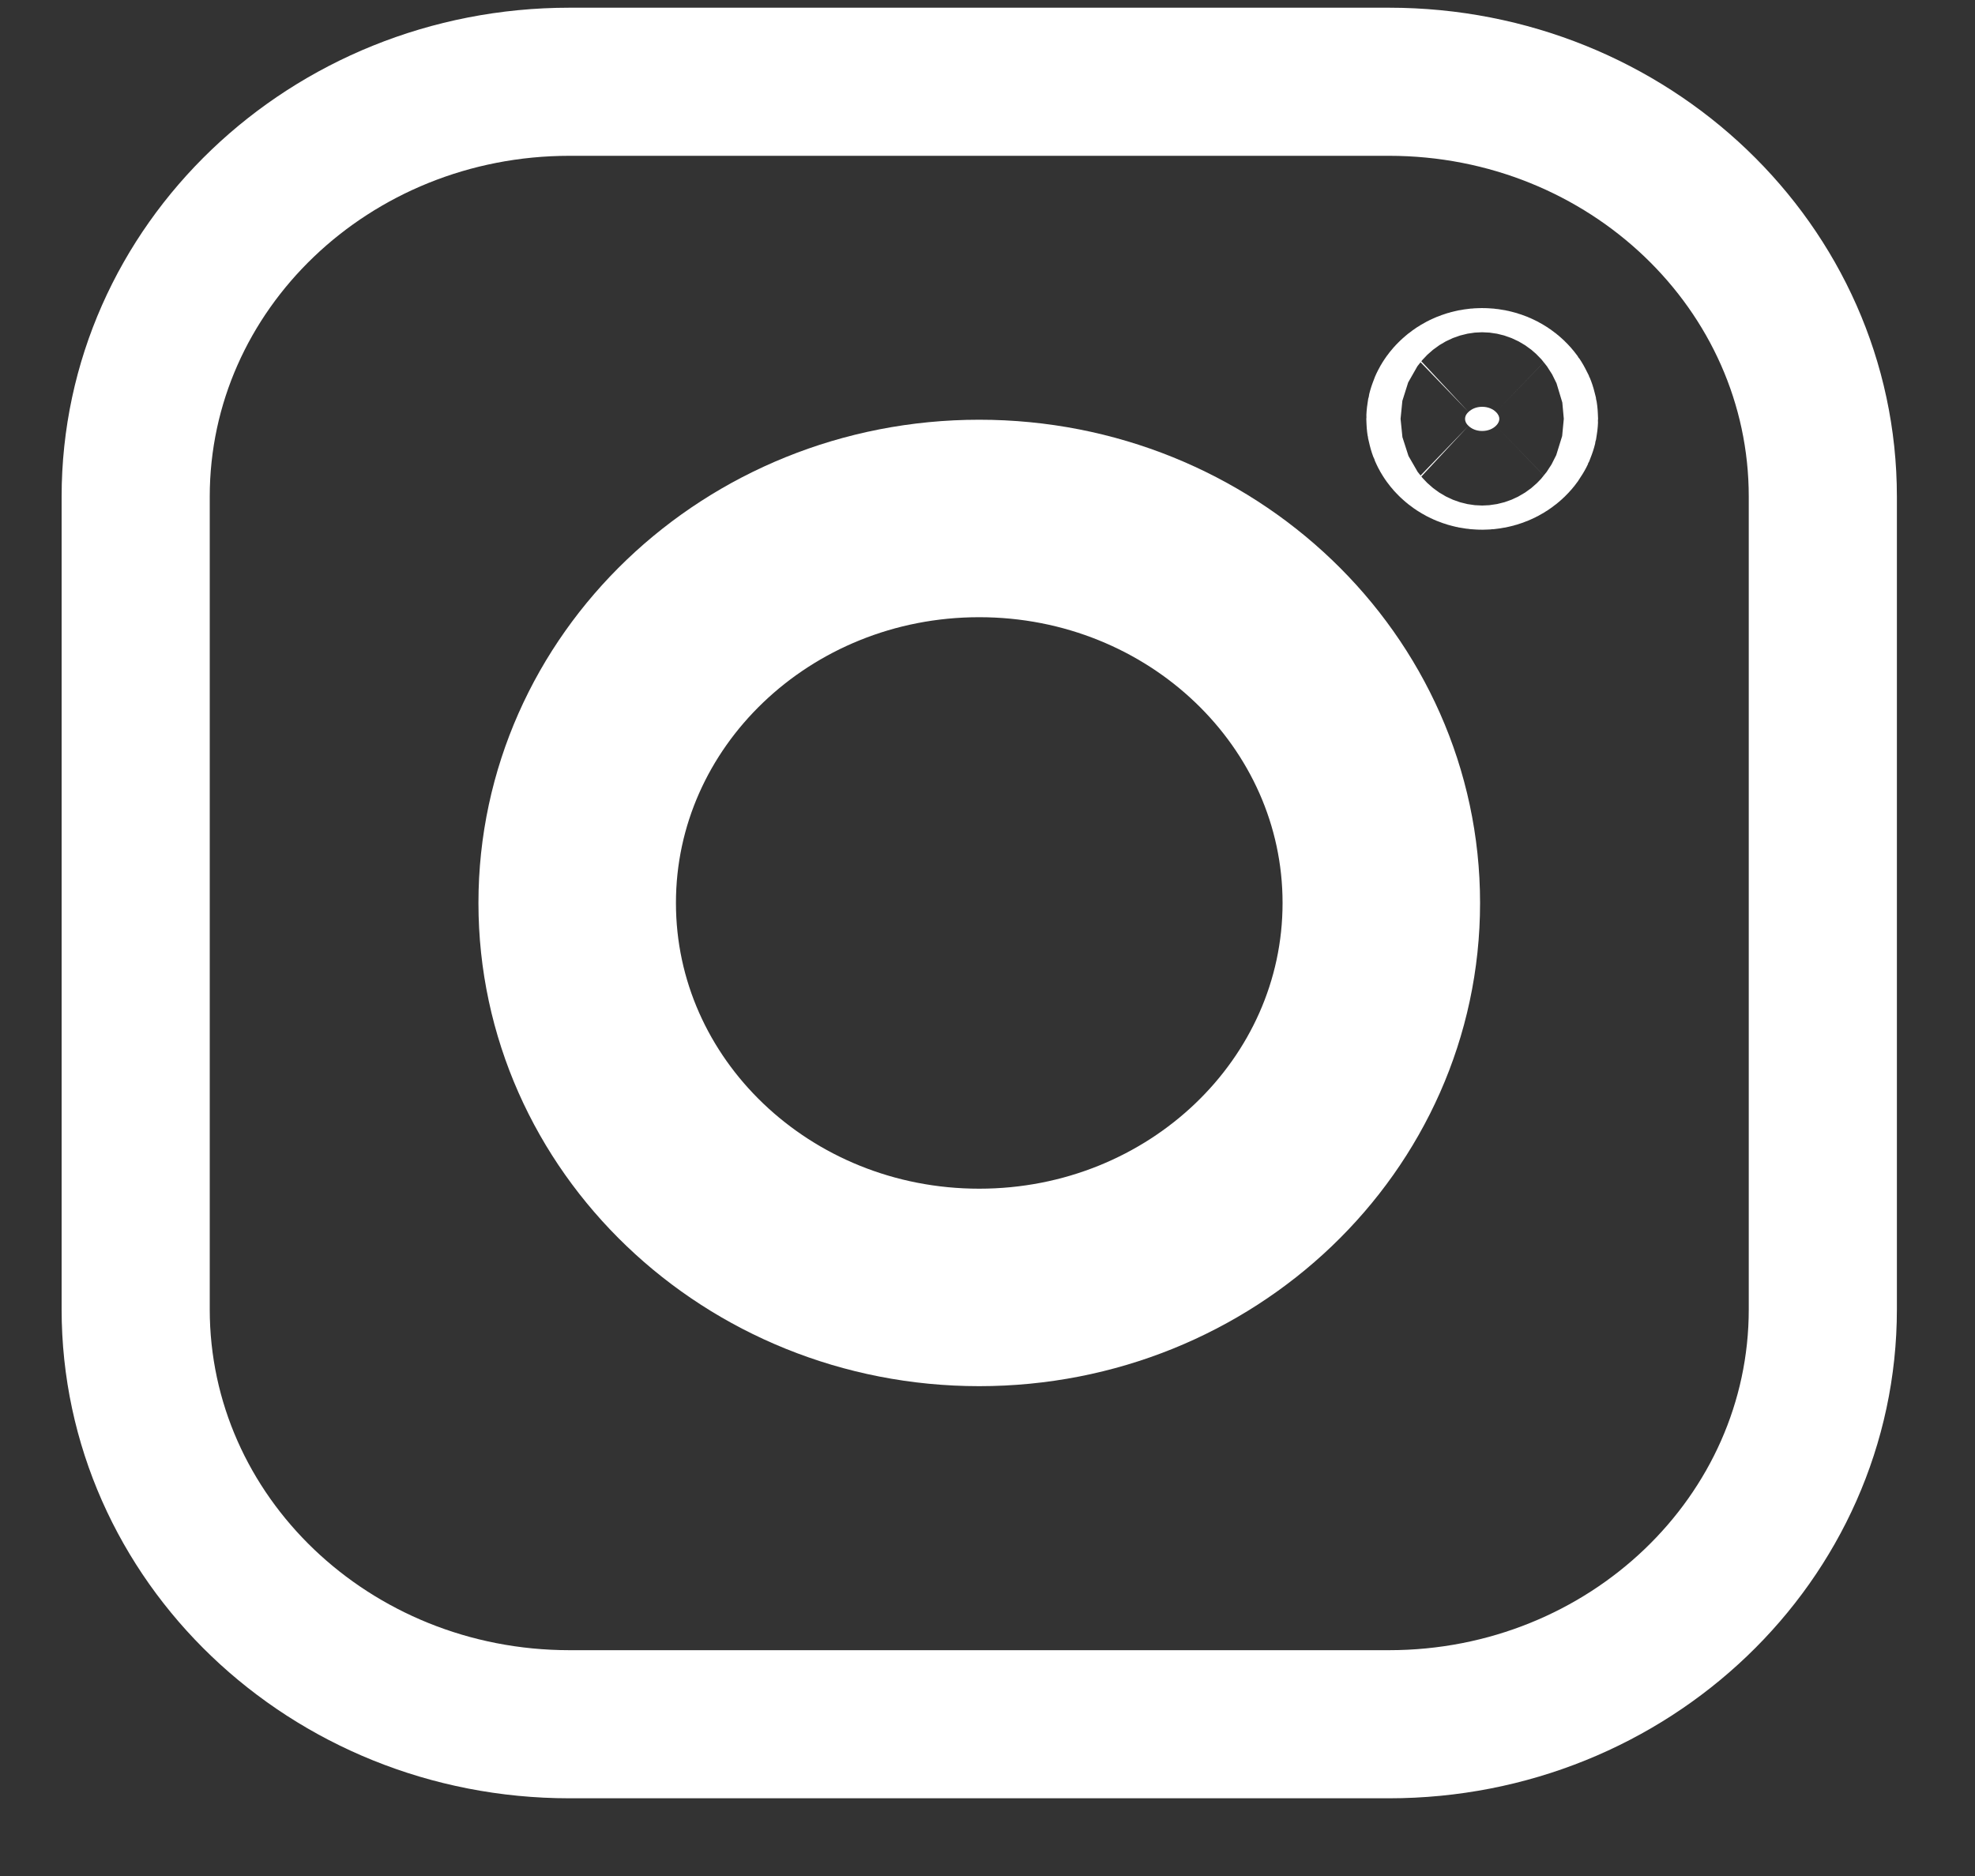
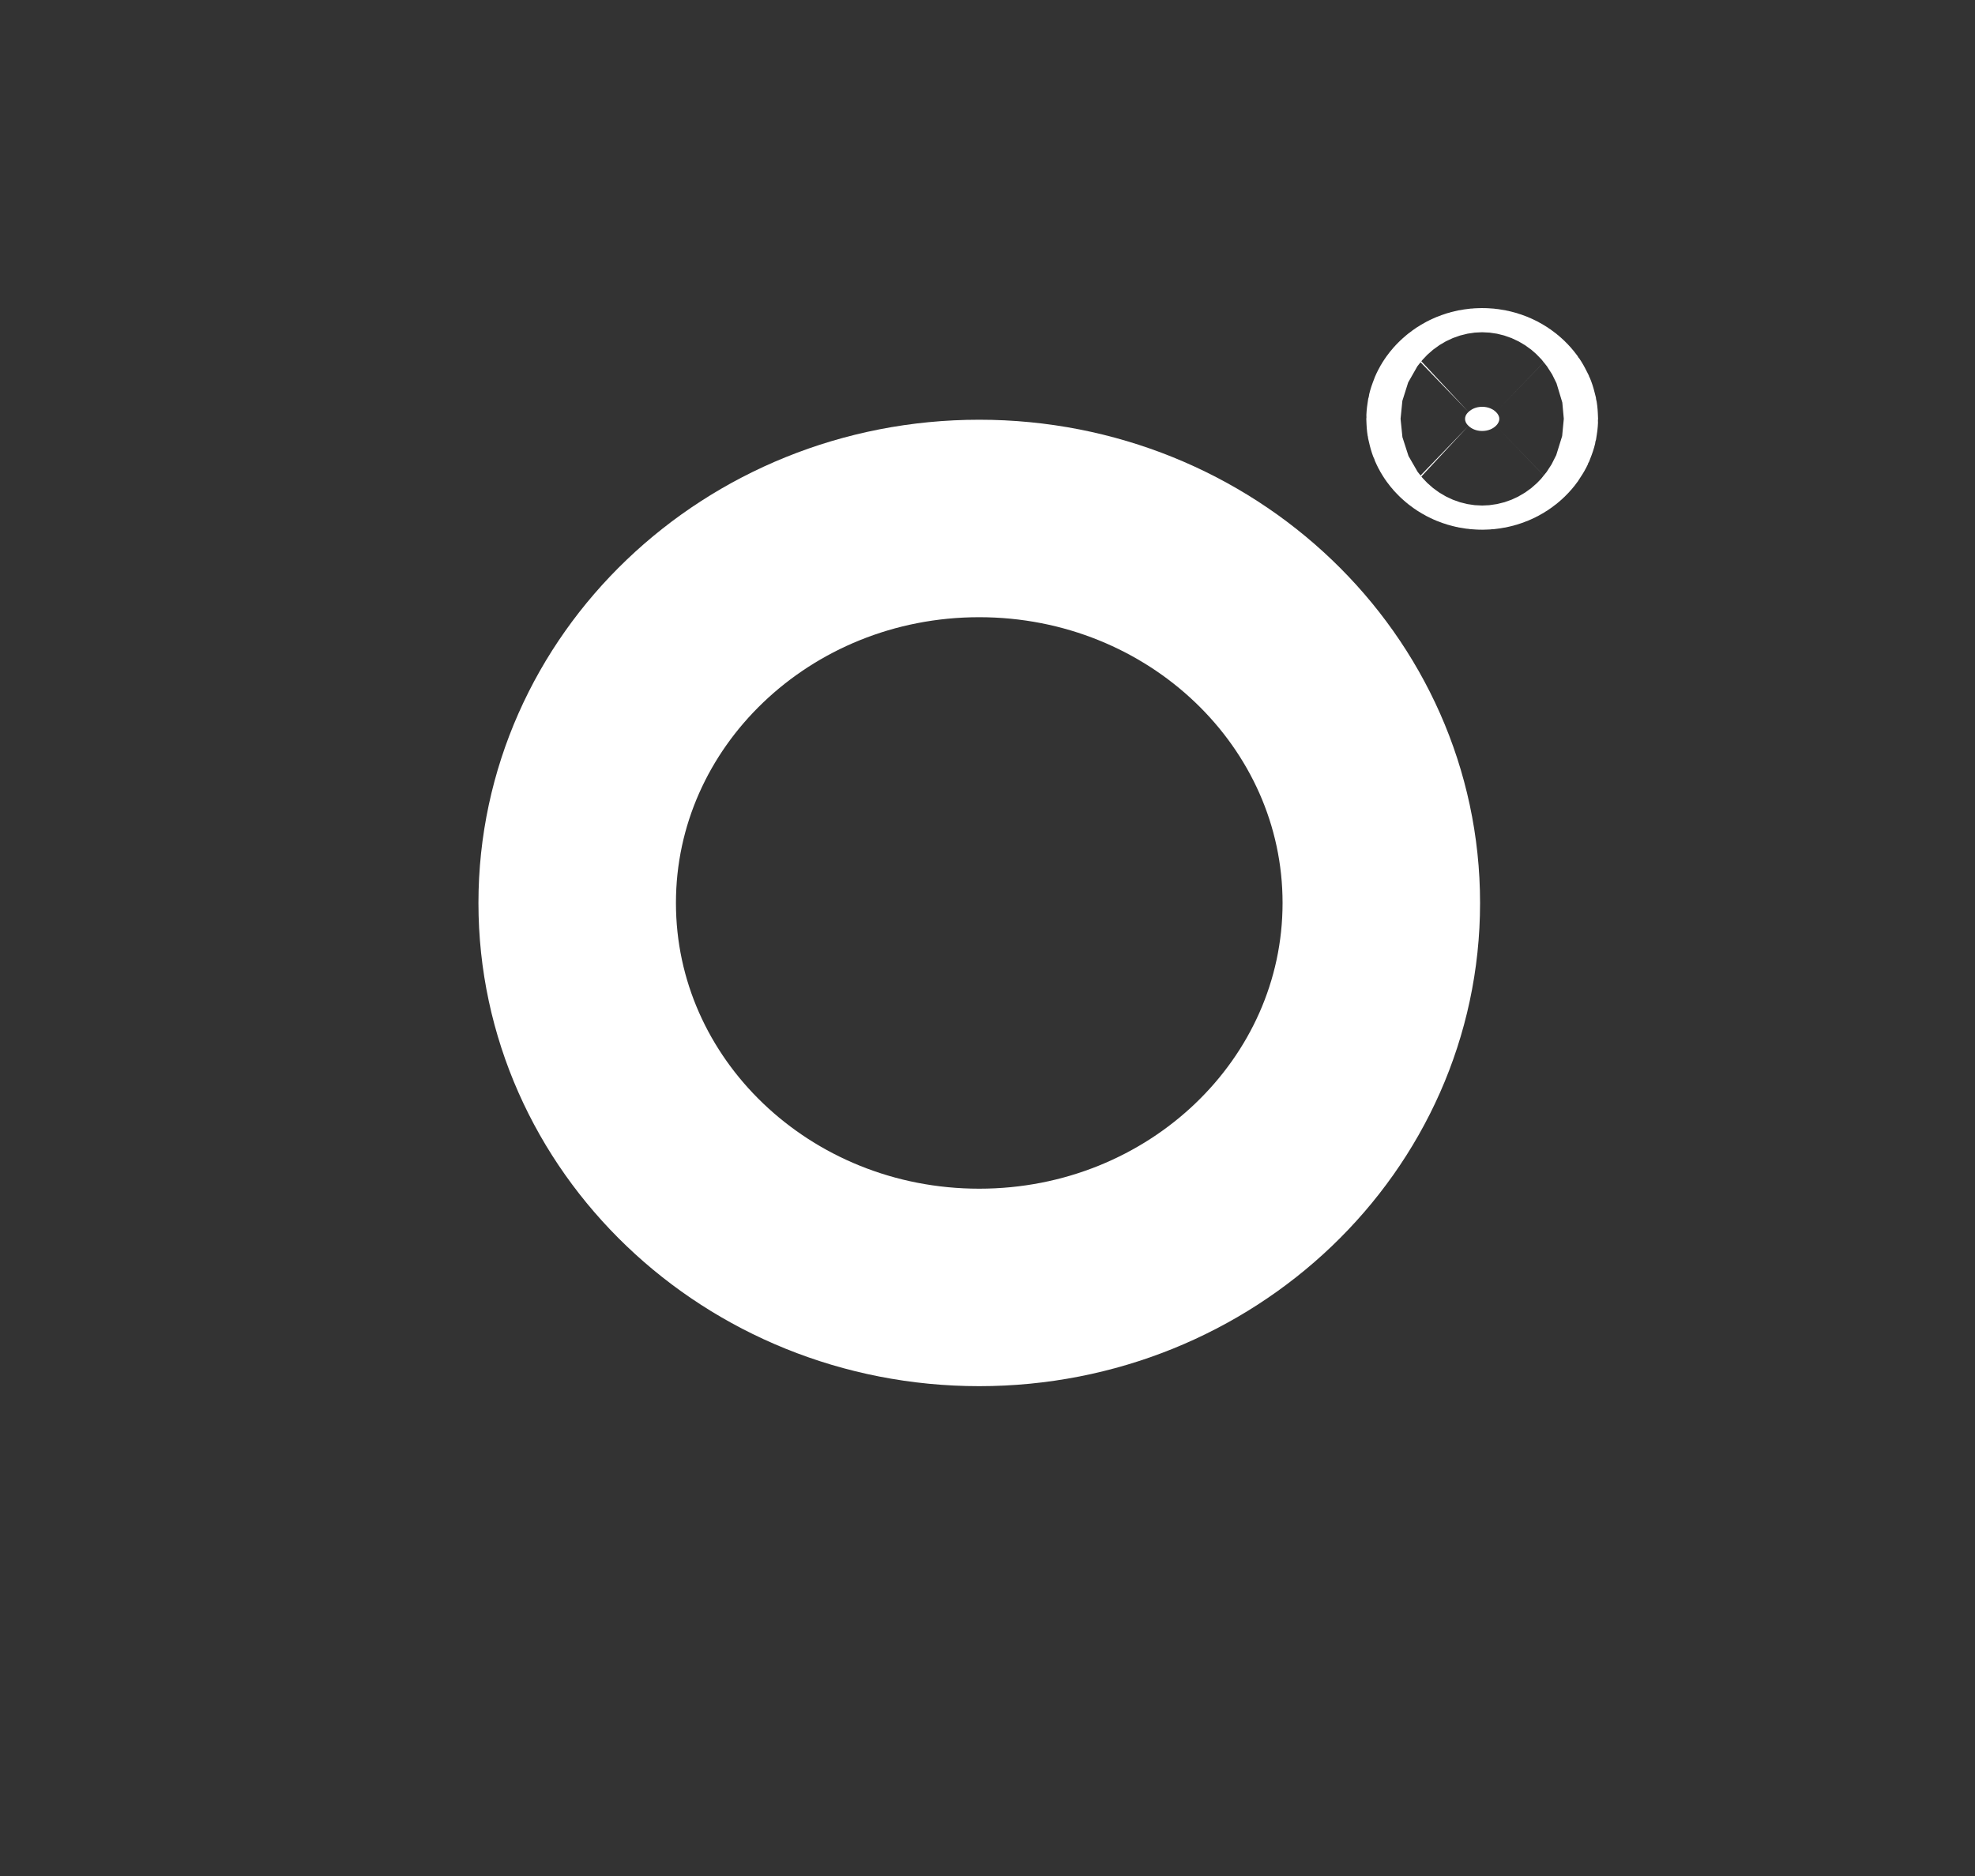
<svg xmlns="http://www.w3.org/2000/svg" width="20" height="19" viewBox="0 0 20 19" fill="none">
  <rect x="0" y="0" width="20" height="19" fill="#333333" stroke="none" />
-   <path d="M14.065 17.463H5.768C3.34 17.463 1.374 15.583 1.374 13.261V5.03C1.374 2.708 3.34 0.828 5.768 0.828H14.065C16.493 0.828 18.459 2.708 18.459 5.03V13.261C18.459 15.58 16.493 17.463 14.065 17.463Z" stroke="white" stroke-width="1.5" stroke-miterlimit="10" stroke-linecap="round" />
  <path d="M9.916 13.039C12.165 13.039 13.988 11.296 13.988 9.145C13.988 6.995 12.165 5.251 9.916 5.251C7.668 5.251 5.845 6.995 5.845 9.145C5.845 11.296 7.668 13.039 9.916 13.039Z" stroke="white" stroke-width="2" stroke-miterlimit="10" stroke-linecap="round" />
  <path d="M15.183 4.242C15.183 4.261 15.176 4.286 15.148 4.313C15.119 4.341 15.072 4.365 15.009 4.365C14.947 4.365 14.9 4.341 14.871 4.313C14.842 4.286 14.836 4.261 14.836 4.242C14.836 4.223 14.842 4.199 14.871 4.172C14.9 4.144 14.947 4.12 15.009 4.12C15.072 4.12 15.119 4.144 15.148 4.172C15.176 4.199 15.183 4.223 15.183 4.242Z" fill="white" stroke="white" stroke-width="2" />
</svg>